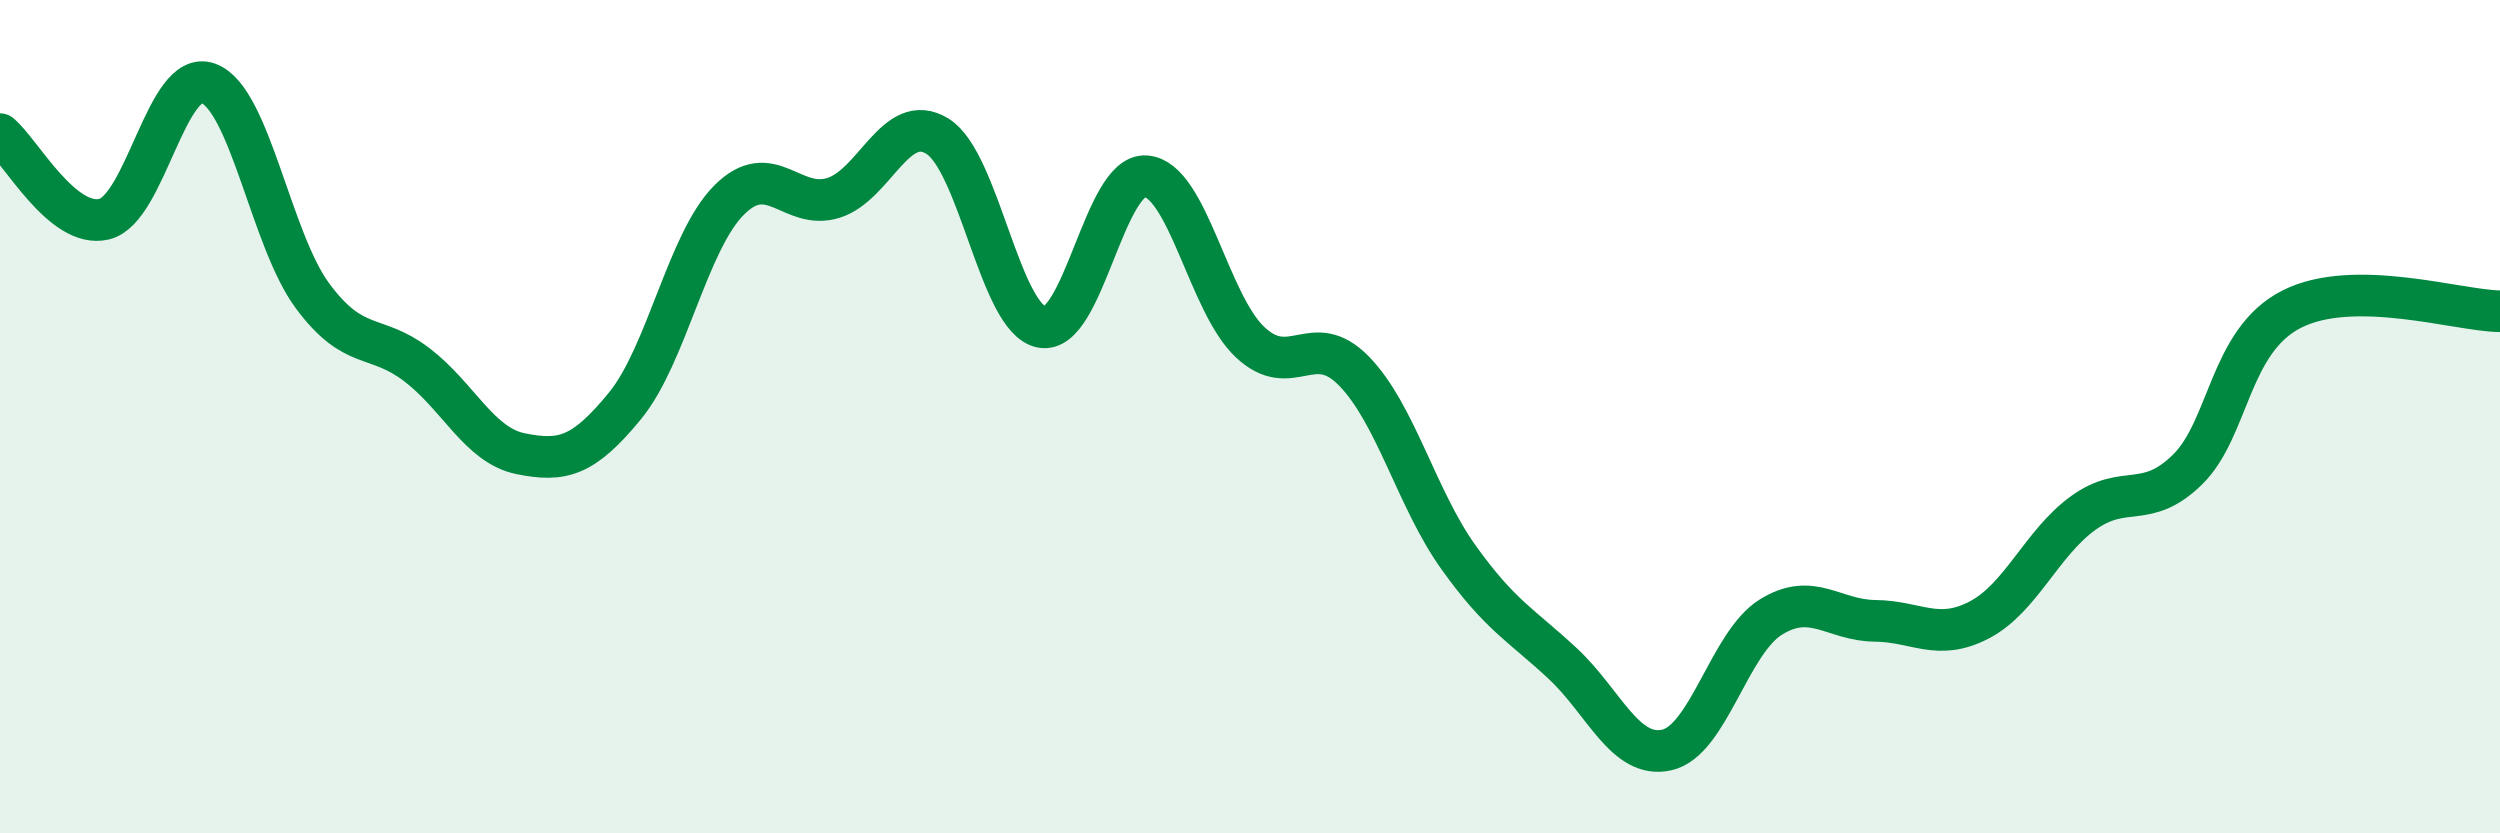
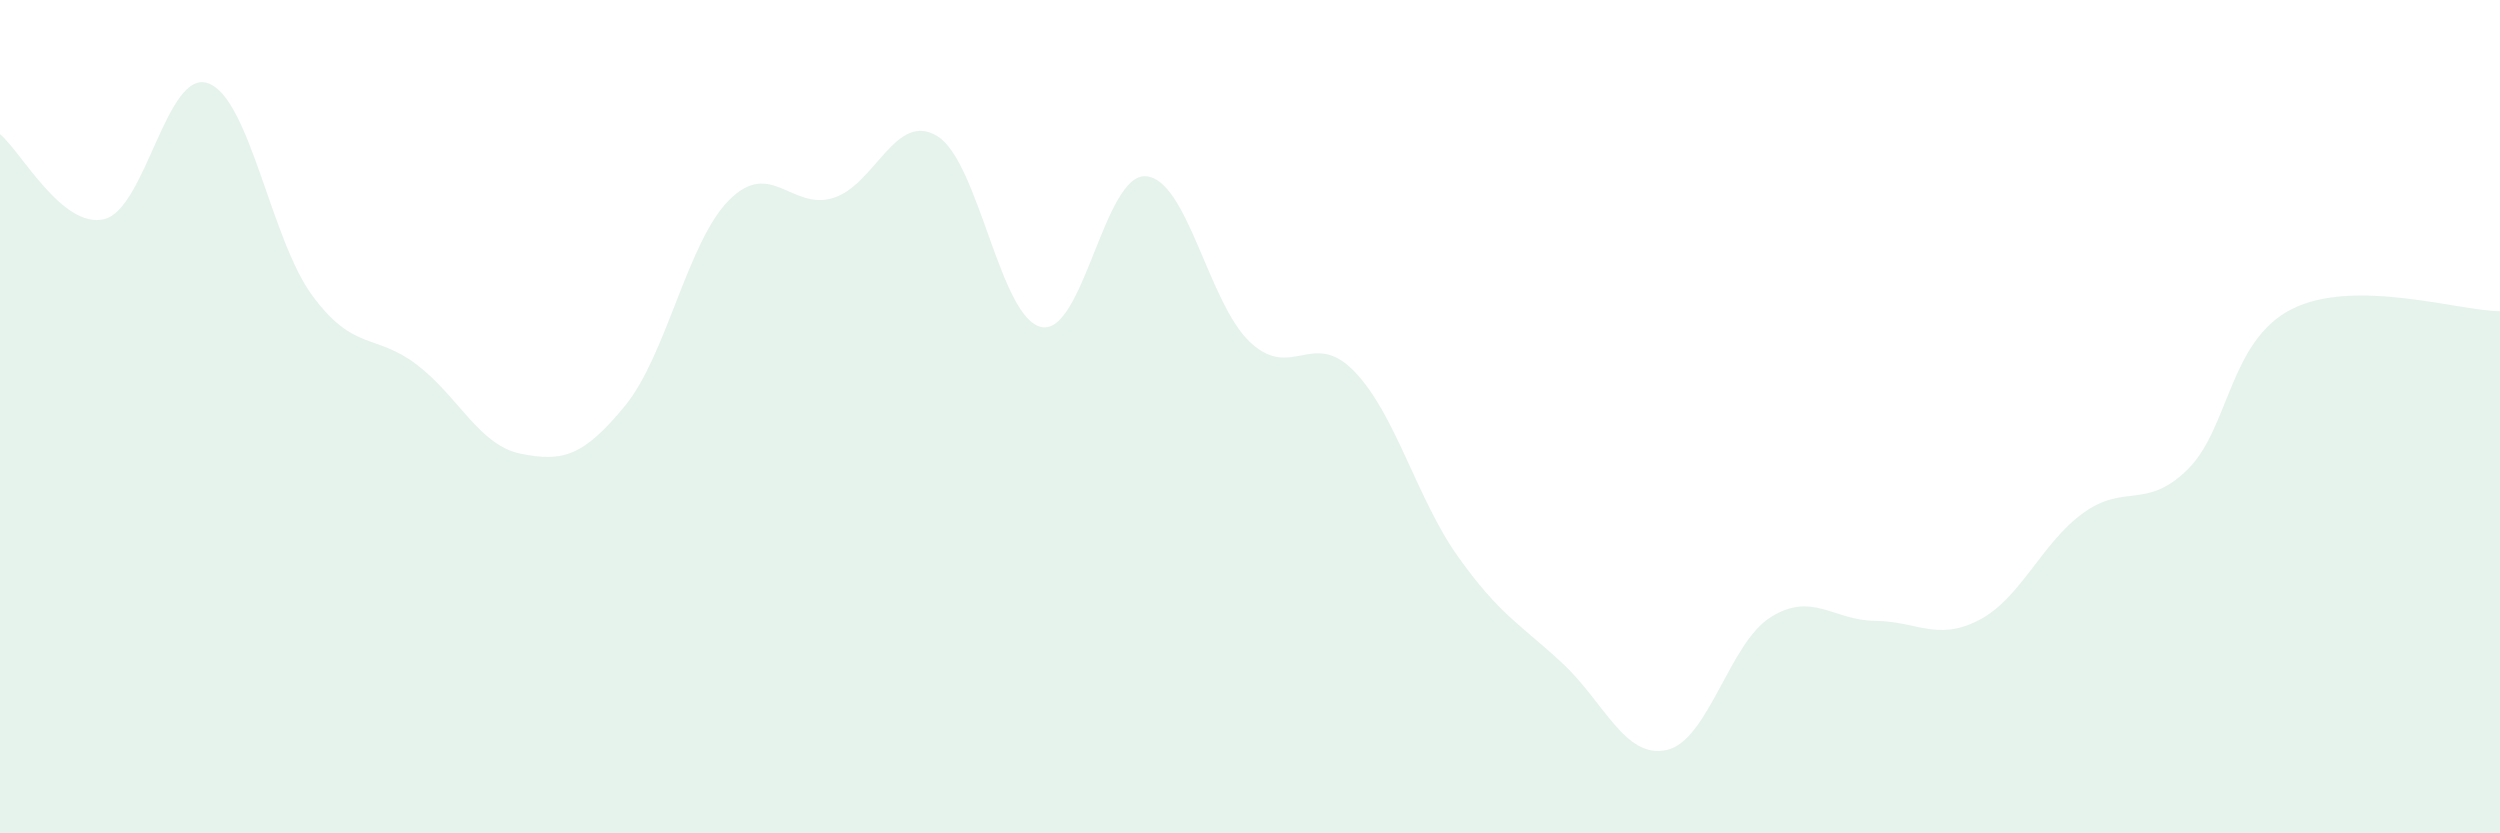
<svg xmlns="http://www.w3.org/2000/svg" width="60" height="20" viewBox="0 0 60 20">
  <path d="M 0,3.22 C 0.5,3.63 1.5,5.5 2.5,5.26 C 3.5,5.02 4,1.63 5,2 C 6,2.37 6.5,5.75 7.5,7.1 C 8.5,8.45 9,7.99 10,8.75 C 11,9.51 11.5,10.69 12.5,10.89 C 13.5,11.09 14,10.96 15,9.74 C 16,8.52 16.5,5.8 17.5,4.8 C 18.5,3.8 19,5.06 20,4.75 C 21,4.44 21.5,2.65 22.5,3.27 C 23.5,3.89 24,7.66 25,7.85 C 26,8.04 26.5,4.16 27.5,4.23 C 28.5,4.3 29,7.27 30,8.21 C 31,9.15 31.5,7.88 32.5,8.91 C 33.5,9.94 34,11.97 35,13.37 C 36,14.77 36.5,14.99 37.5,15.92 C 38.5,16.85 39,18.22 40,18 C 41,17.78 41.5,15.43 42.5,14.81 C 43.5,14.19 44,14.89 45,14.9 C 46,14.91 46.5,15.4 47.5,14.88 C 48.5,14.36 49,13.03 50,12.31 C 51,11.59 51.5,12.25 52.5,11.27 C 53.5,10.29 53.5,8.18 55,7.42 C 56.5,6.66 59,7.46 60,7.47L60 20L0 20Z" fill="#008740" opacity="0.1" stroke-linecap="round" stroke-linejoin="round" />
-   <path d="M 0,3.22 C 0.5,3.63 1.5,5.5 2.5,5.26 C 3.5,5.02 4,1.63 5,2 C 6,2.37 6.5,5.75 7.5,7.1 C 8.5,8.45 9,7.99 10,8.75 C 11,9.51 11.5,10.69 12.5,10.89 C 13.5,11.09 14,10.96 15,9.74 C 16,8.52 16.5,5.8 17.5,4.8 C 18.5,3.8 19,5.06 20,4.75 C 21,4.44 21.5,2.65 22.5,3.27 C 23.5,3.89 24,7.66 25,7.85 C 26,8.04 26.5,4.16 27.5,4.23 C 28.5,4.3 29,7.27 30,8.21 C 31,9.15 31.5,7.88 32.5,8.91 C 33.5,9.94 34,11.97 35,13.37 C 36,14.77 36.5,14.99 37.5,15.92 C 38.5,16.85 39,18.22 40,18 C 41,17.78 41.5,15.43 42.5,14.81 C 43.5,14.19 44,14.89 45,14.9 C 46,14.91 46.5,15.4 47.5,14.88 C 48.5,14.36 49,13.03 50,12.31 C 51,11.59 51.5,12.25 52.5,11.27 C 53.5,10.29 53.5,8.18 55,7.42 C 56.5,6.66 59,7.46 60,7.47" stroke="#008740" stroke-width="1" fill="none" stroke-linecap="round" stroke-linejoin="round" />
</svg>